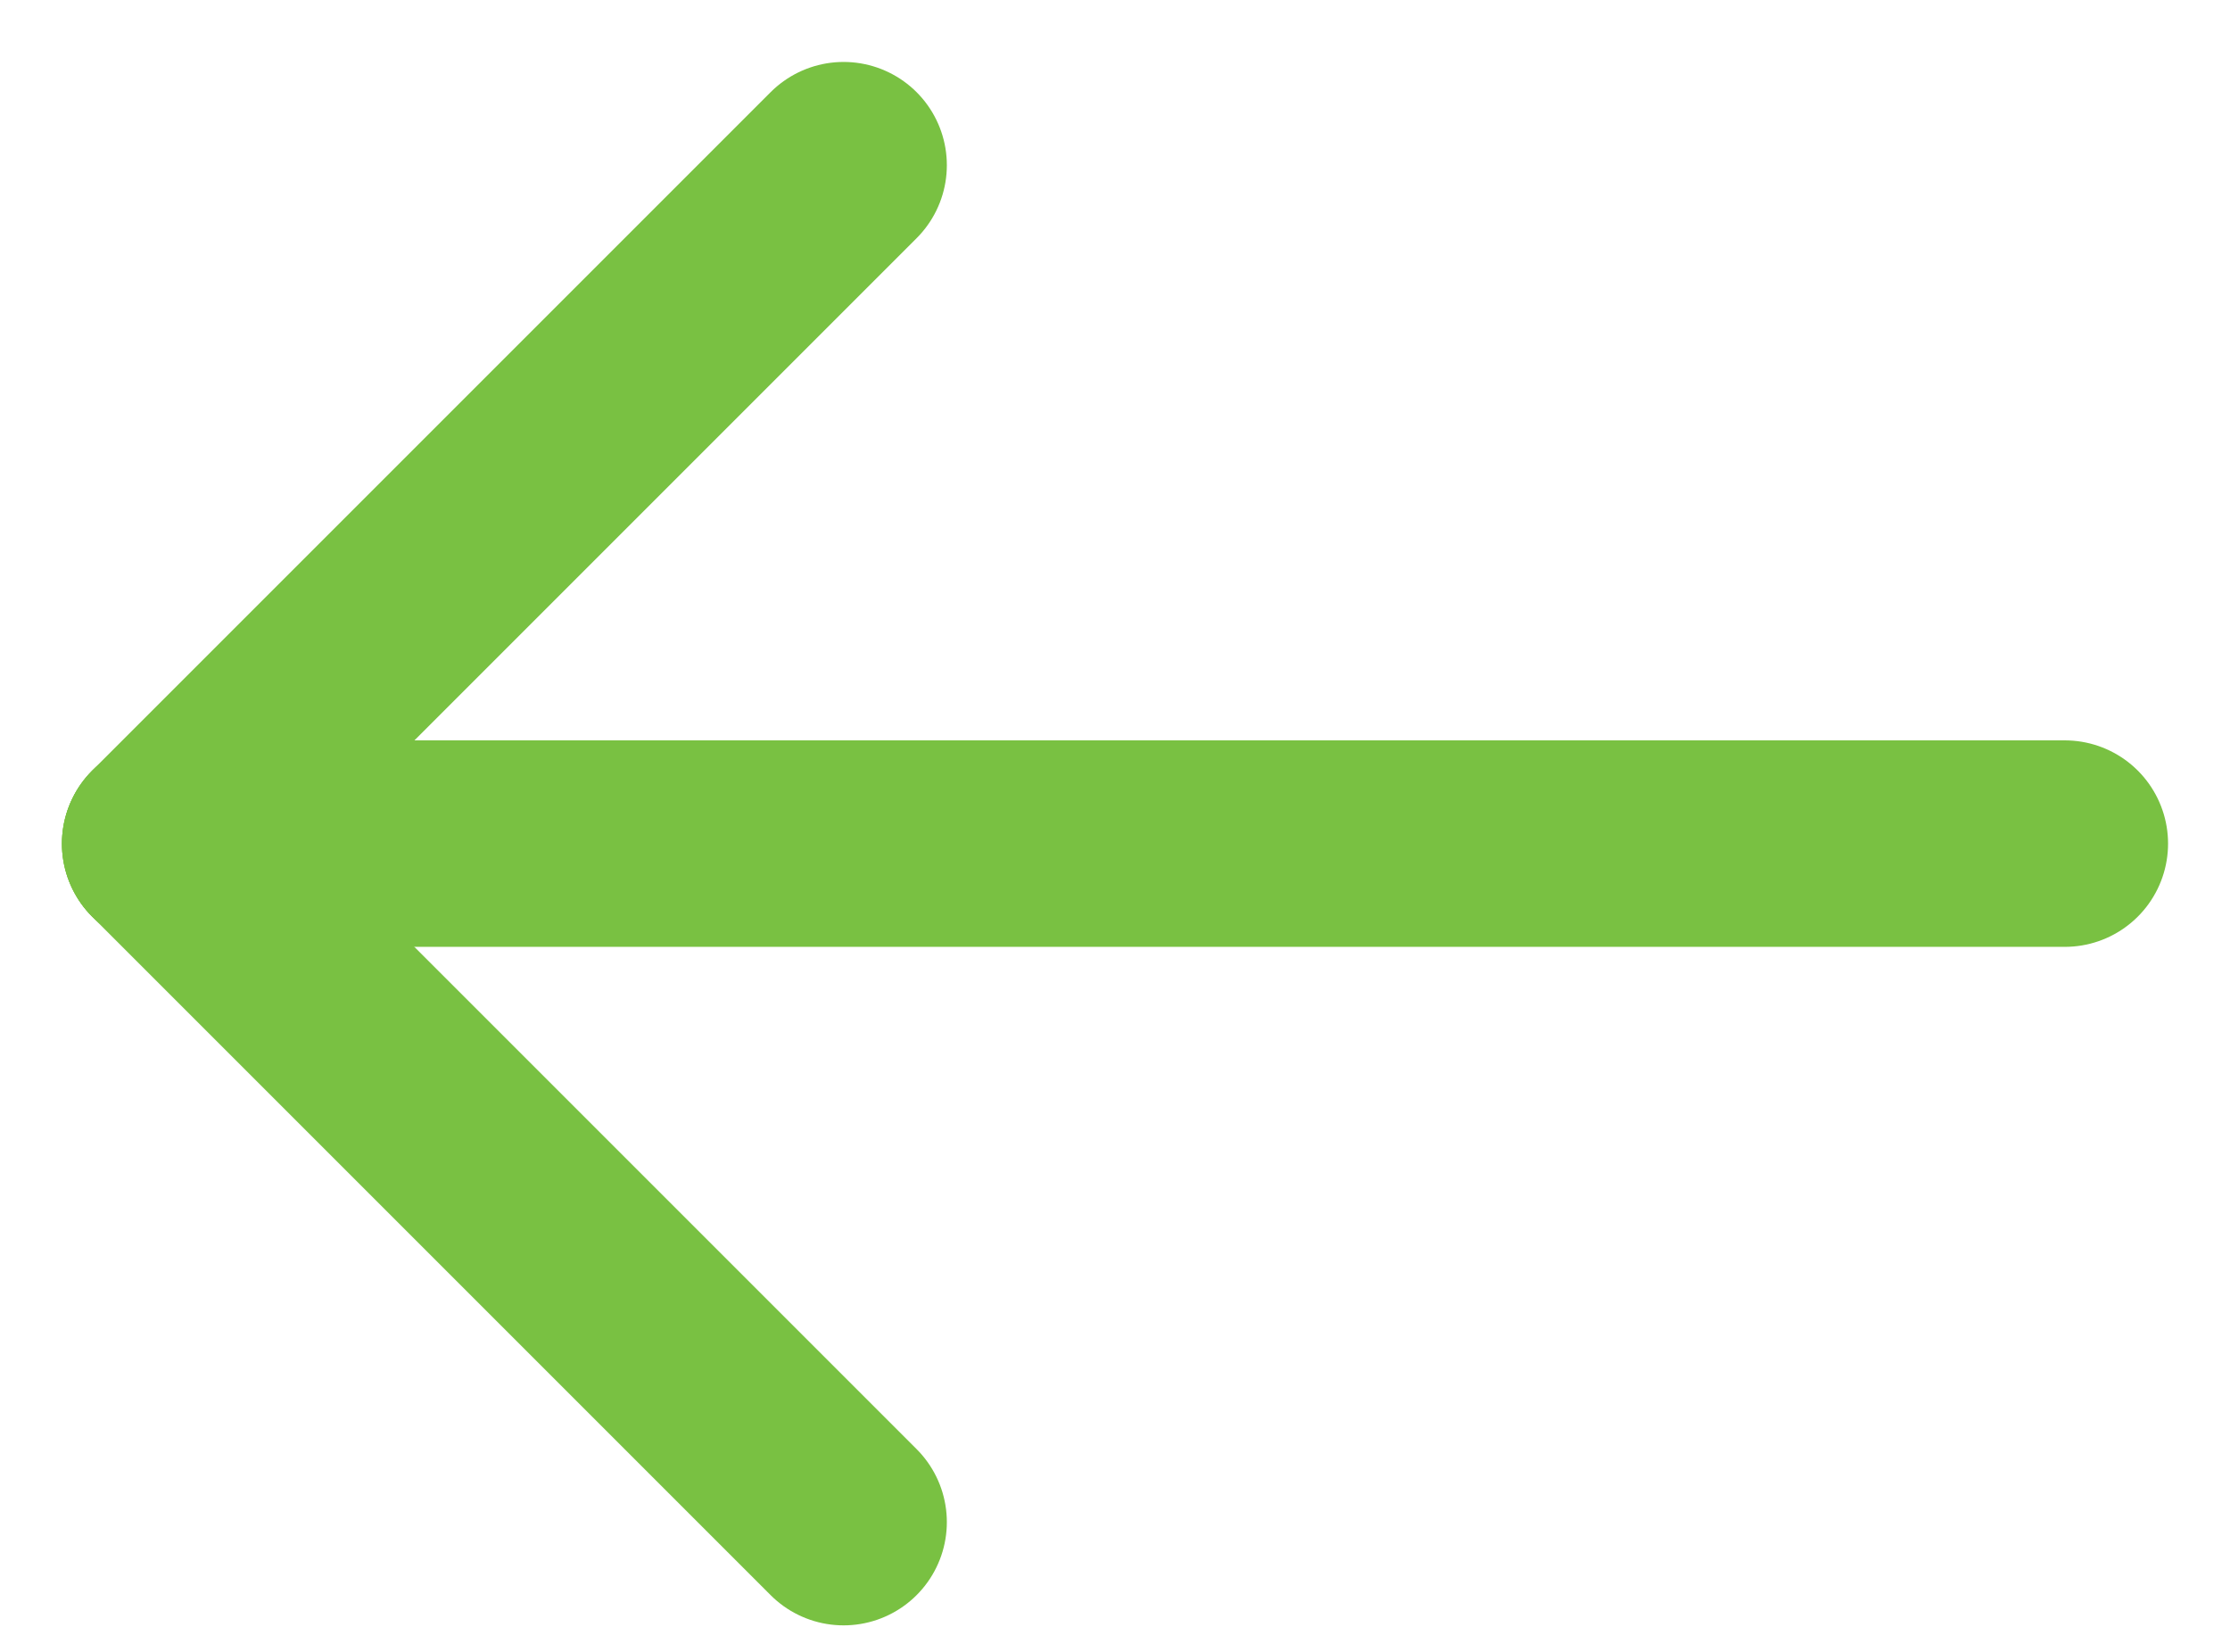
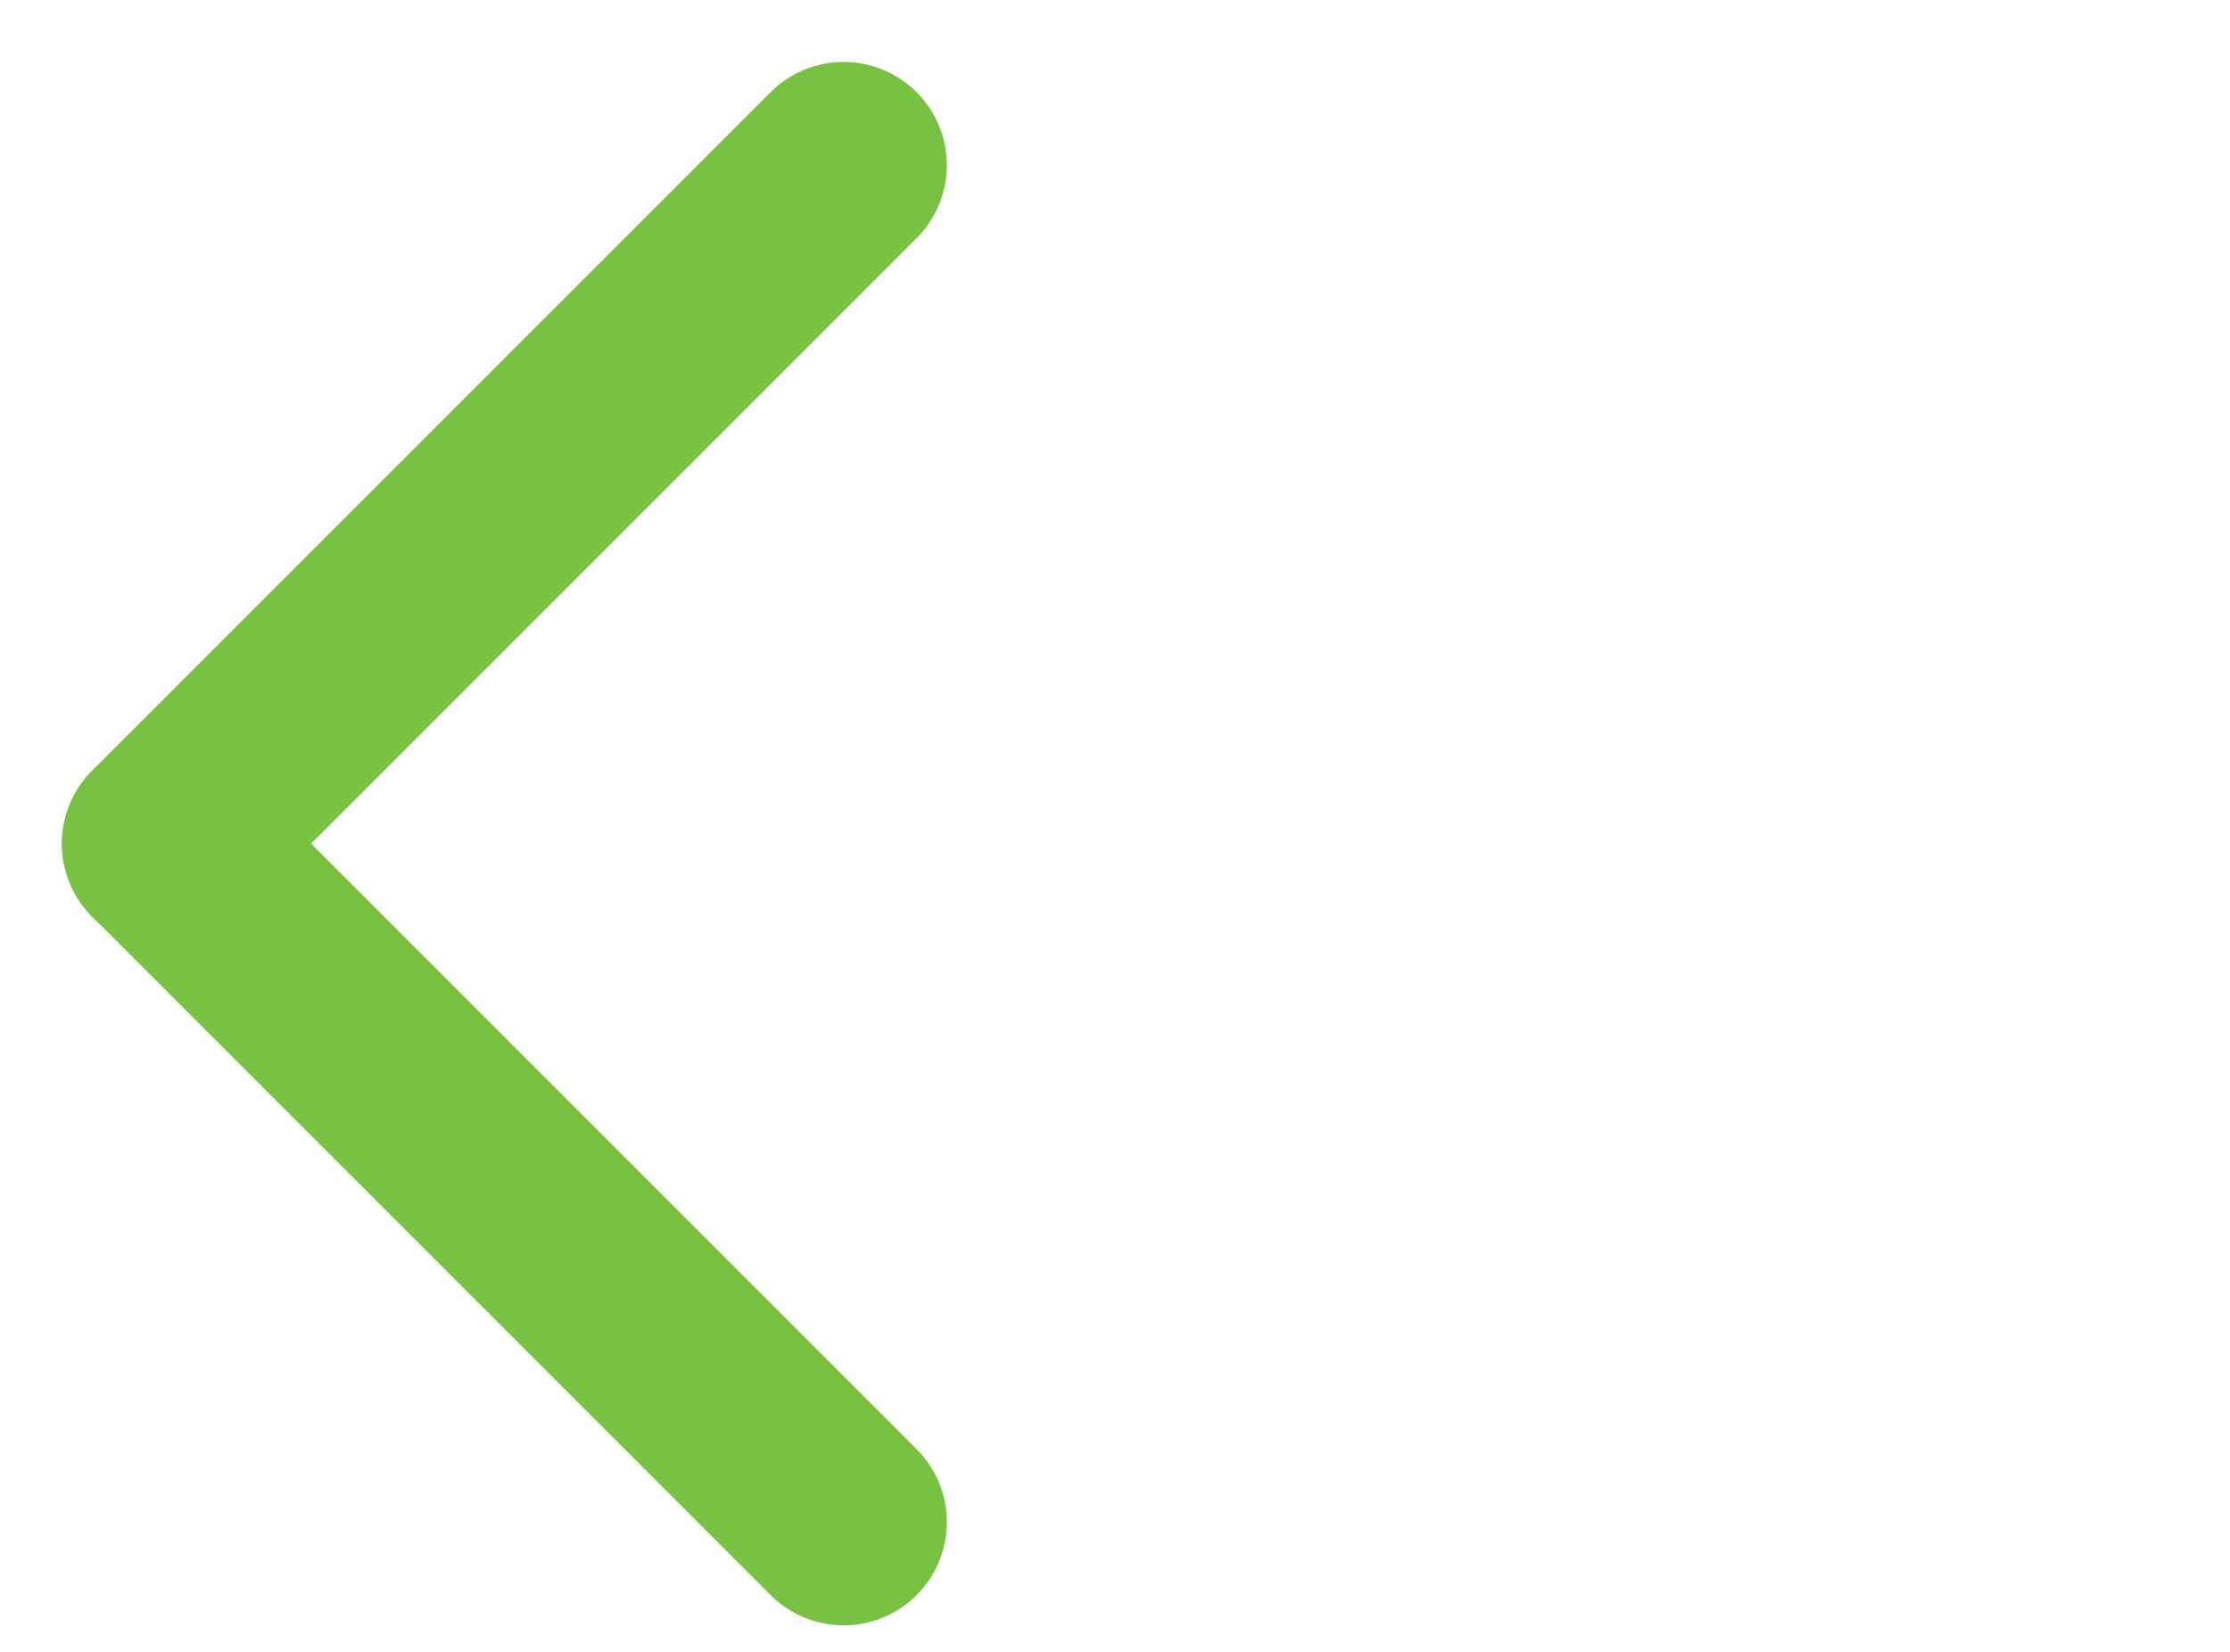
<svg xmlns="http://www.w3.org/2000/svg" width="27" height="20" viewBox="0 0 27 20" fill="none">
-   <path d="M2 10.214H25" stroke="#79C142" stroke-width="2.5" stroke-linecap="round" stroke-linejoin="round" />
  <path d="M10.214 2L2 10.214" stroke="#79C142" stroke-width="2.5" stroke-linecap="round" stroke-linejoin="round" />
  <path d="M10.214 18.429L2 10.215" stroke="#79C142" stroke-width="2.5" stroke-linecap="round" stroke-linejoin="round" />
</svg>